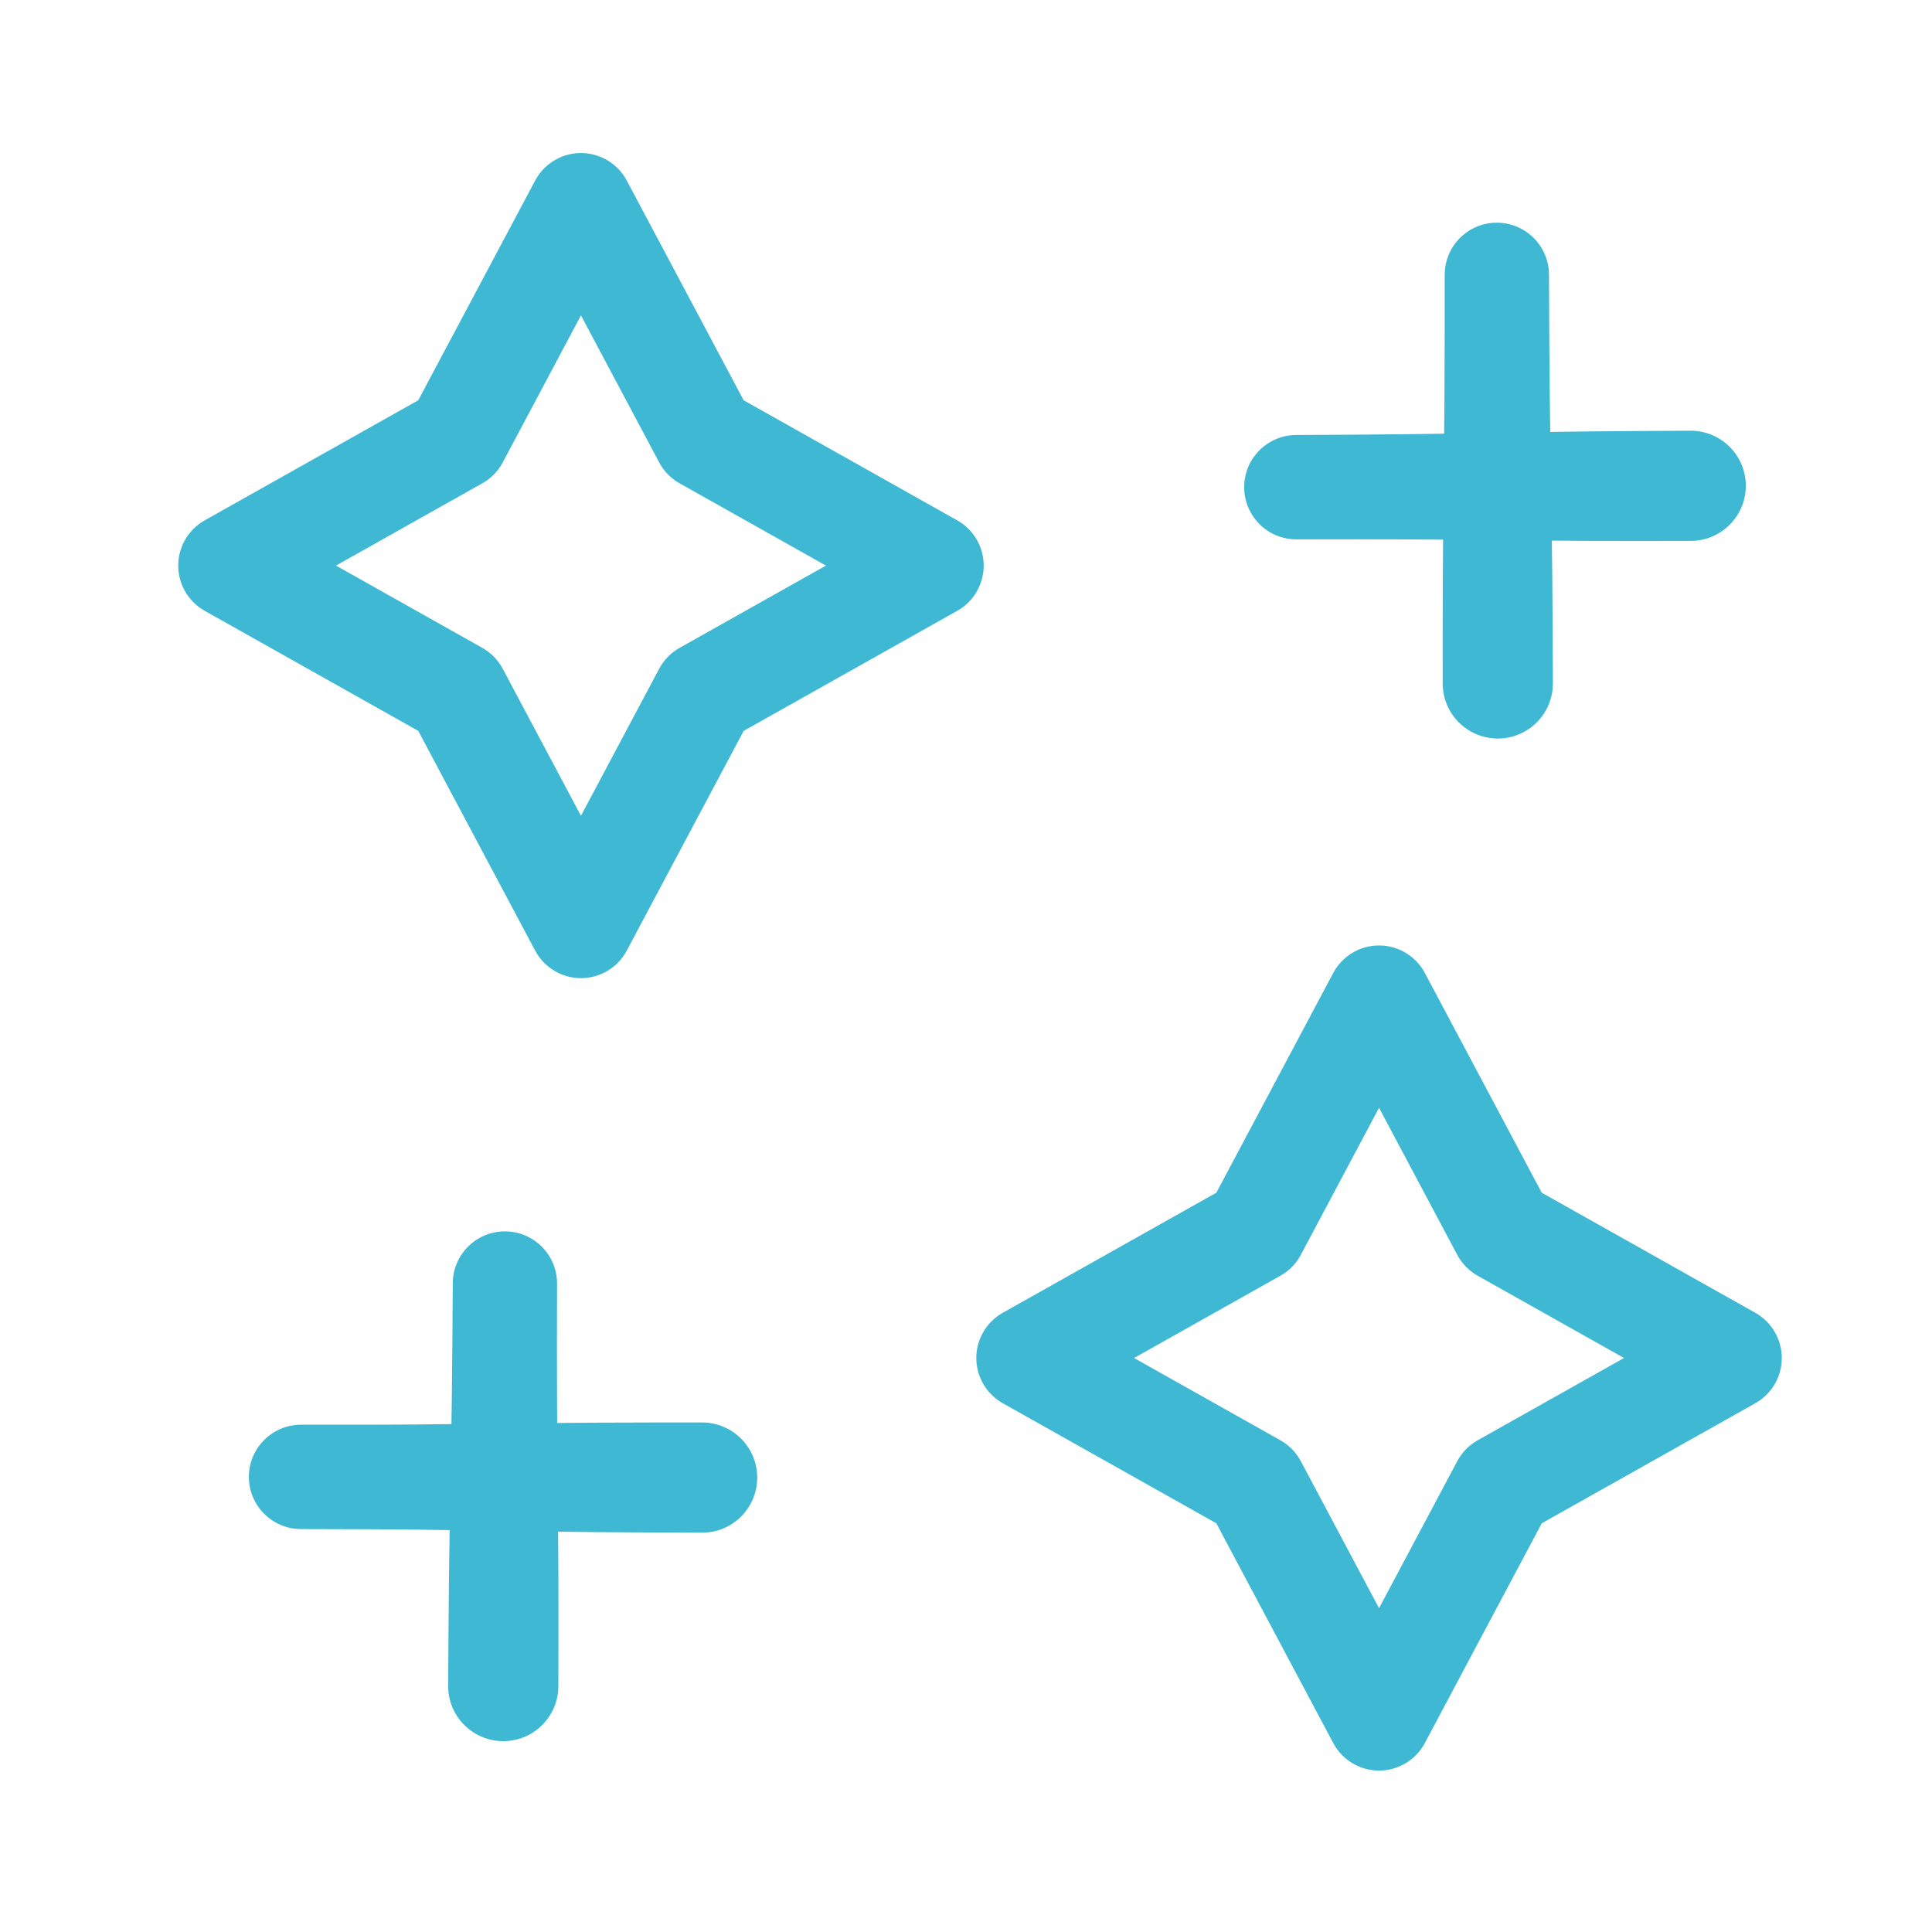
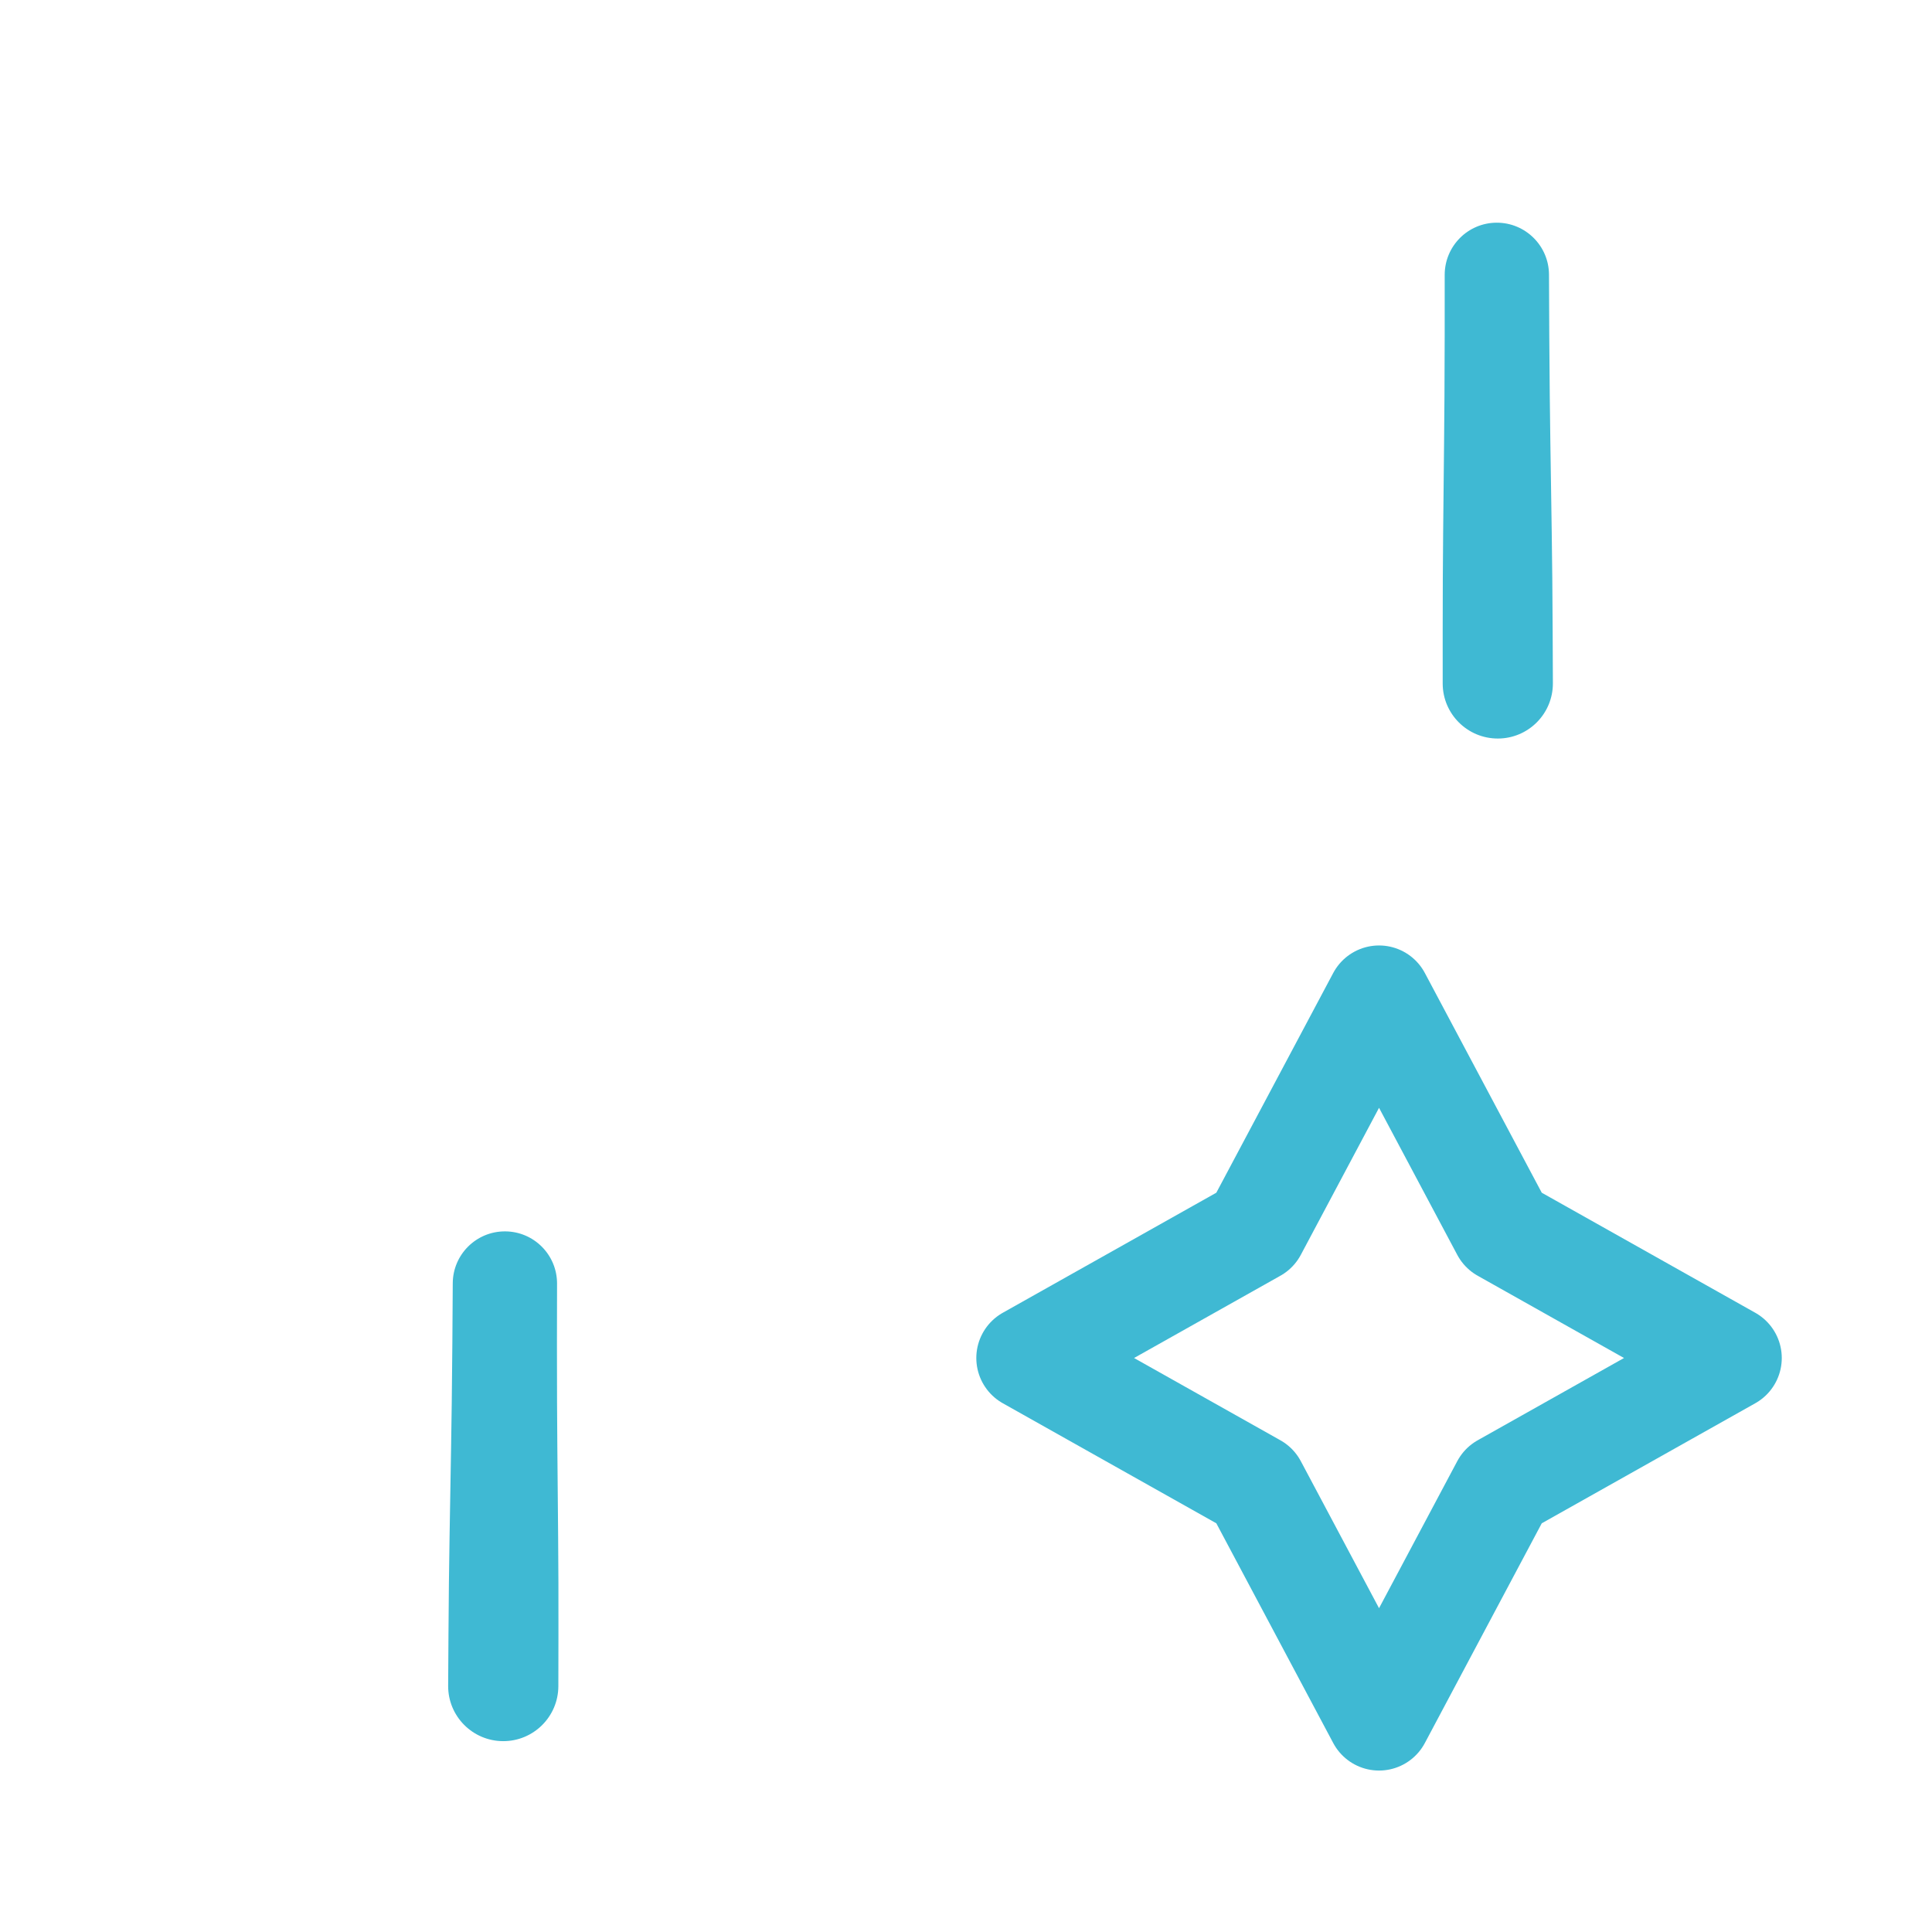
<svg xmlns="http://www.w3.org/2000/svg" xmlns:ns1="http://vectornator.io" height="100%" stroke-miterlimit="10" style="fill-rule:nonzero;clip-rule:evenodd;stroke-linecap:round;stroke-linejoin:round;" version="1.1" viewBox="0 0 1024 1024" width="100%" xml:space="preserve">
  <defs />
  <g id="Ebene-2" ns1:layerName="Ebene 2">
    <g opacity="1">
      <path d="M267.719 652.656C252.449 652.594 240.031 664.918 239.969 680.188C239.851 701.3 239.707 722.42 239.438 743.531C239.034 775.2 238.315 806.862 237.938 838.531C237.719 856.864 237.662 875.197 237.531 893.531C237.466 909.66 250.497 922.778 266.625 922.844C282.753 922.909 295.872 909.878 295.938 893.75C295.956 875.416 296.038 857.084 295.969 838.75C295.849 807.079 295.396 775.421 295.25 743.75C295.152 722.637 295.196 701.519 295.25 680.406C295.312 665.136 282.989 652.718 267.719 652.656Z" fill="#3fb9d3" stroke="none" />
    </g>
    <g opacity="1">
-       <path d="M372.188 753.938C353.851 753.961 335.524 753.919 317.188 754.031C286.044 754.223 254.892 754.683 223.75 754.969C202.372 755.165 181.004 755.131 159.625 755.125C144.355 755.098 131.934 767.449 131.906 782.719C131.879 797.989 144.23 810.41 159.5 810.438C180.878 810.508 202.279 810.508 223.656 810.781C254.797 811.178 285.92 811.76 317.062 812.062C335.398 812.241 353.757 812.255 372.094 812.344C388.222 812.373 401.315 799.347 401.344 783.219C401.373 767.09 388.316 753.966 372.188 753.938Z" fill="#3fb9d3" stroke="none" />
-     </g>
+       </g>
    <g opacity="1">
      <path d="M793.281 118.031C778.011 118.067 765.683 130.48 765.719 145.75C765.737 167.179 765.728 188.602 765.594 210.031C765.393 242.176 764.893 274.323 764.719 306.469C764.618 325.077 764.669 343.703 764.656 362.312C764.694 378.441 777.809 391.475 793.938 391.438C810.066 391.4 823.1 378.285 823.062 362.156C822.963 343.547 822.937 324.952 822.75 306.344C822.427 274.199 821.756 242.05 821.406 209.906C821.173 188.478 821.081 167.054 821 145.625C820.965 130.355 808.551 117.996 793.281 118.031Z" fill="#3fb9d3" stroke="none" />
    </g>
    <g opacity="1">
-       <path d="M896 228.281C878.037 228.402 860.087 228.448 842.125 228.656C811.097 229.017 780.059 229.707 749.031 230.094C728.348 230.352 707.685 230.456 687 230.562C671.73 230.617 659.383 243.043 659.438 258.312C659.492 273.582 671.918 285.93 687.188 285.875C707.873 285.832 728.565 285.797 749.25 285.906C780.279 286.07 811.314 286.55 842.344 286.688C860.306 286.767 878.256 286.696 896.219 286.688C912.347 286.629 925.371 273.504 925.312 257.375C925.254 241.247 912.129 228.223 896 228.281Z" fill="#3fb9d3" stroke="none" />
-     </g>
-     <path d="M307.919 490.929L242.174 367.356L121.965 299.772L242.174 232.187L307.919 108.614L373.664 232.187L493.874 299.772L373.664 367.356L307.919 490.929Z" fill="none" opacity="1" stroke="#3fb9d3" stroke-linecap="butt" stroke-linejoin="round" stroke-width="55" />
+       </g>
    <path d="M730.919 910.929L665.174 787.356L544.965 719.772L665.174 652.187L730.919 528.614L796.664 652.187L916.874 719.772L796.664 787.356L730.919 910.929Z" fill="none" opacity="1" stroke="#3fb9d3" stroke-linecap="butt" stroke-linejoin="round" stroke-width="55" />
  </g>
</svg>